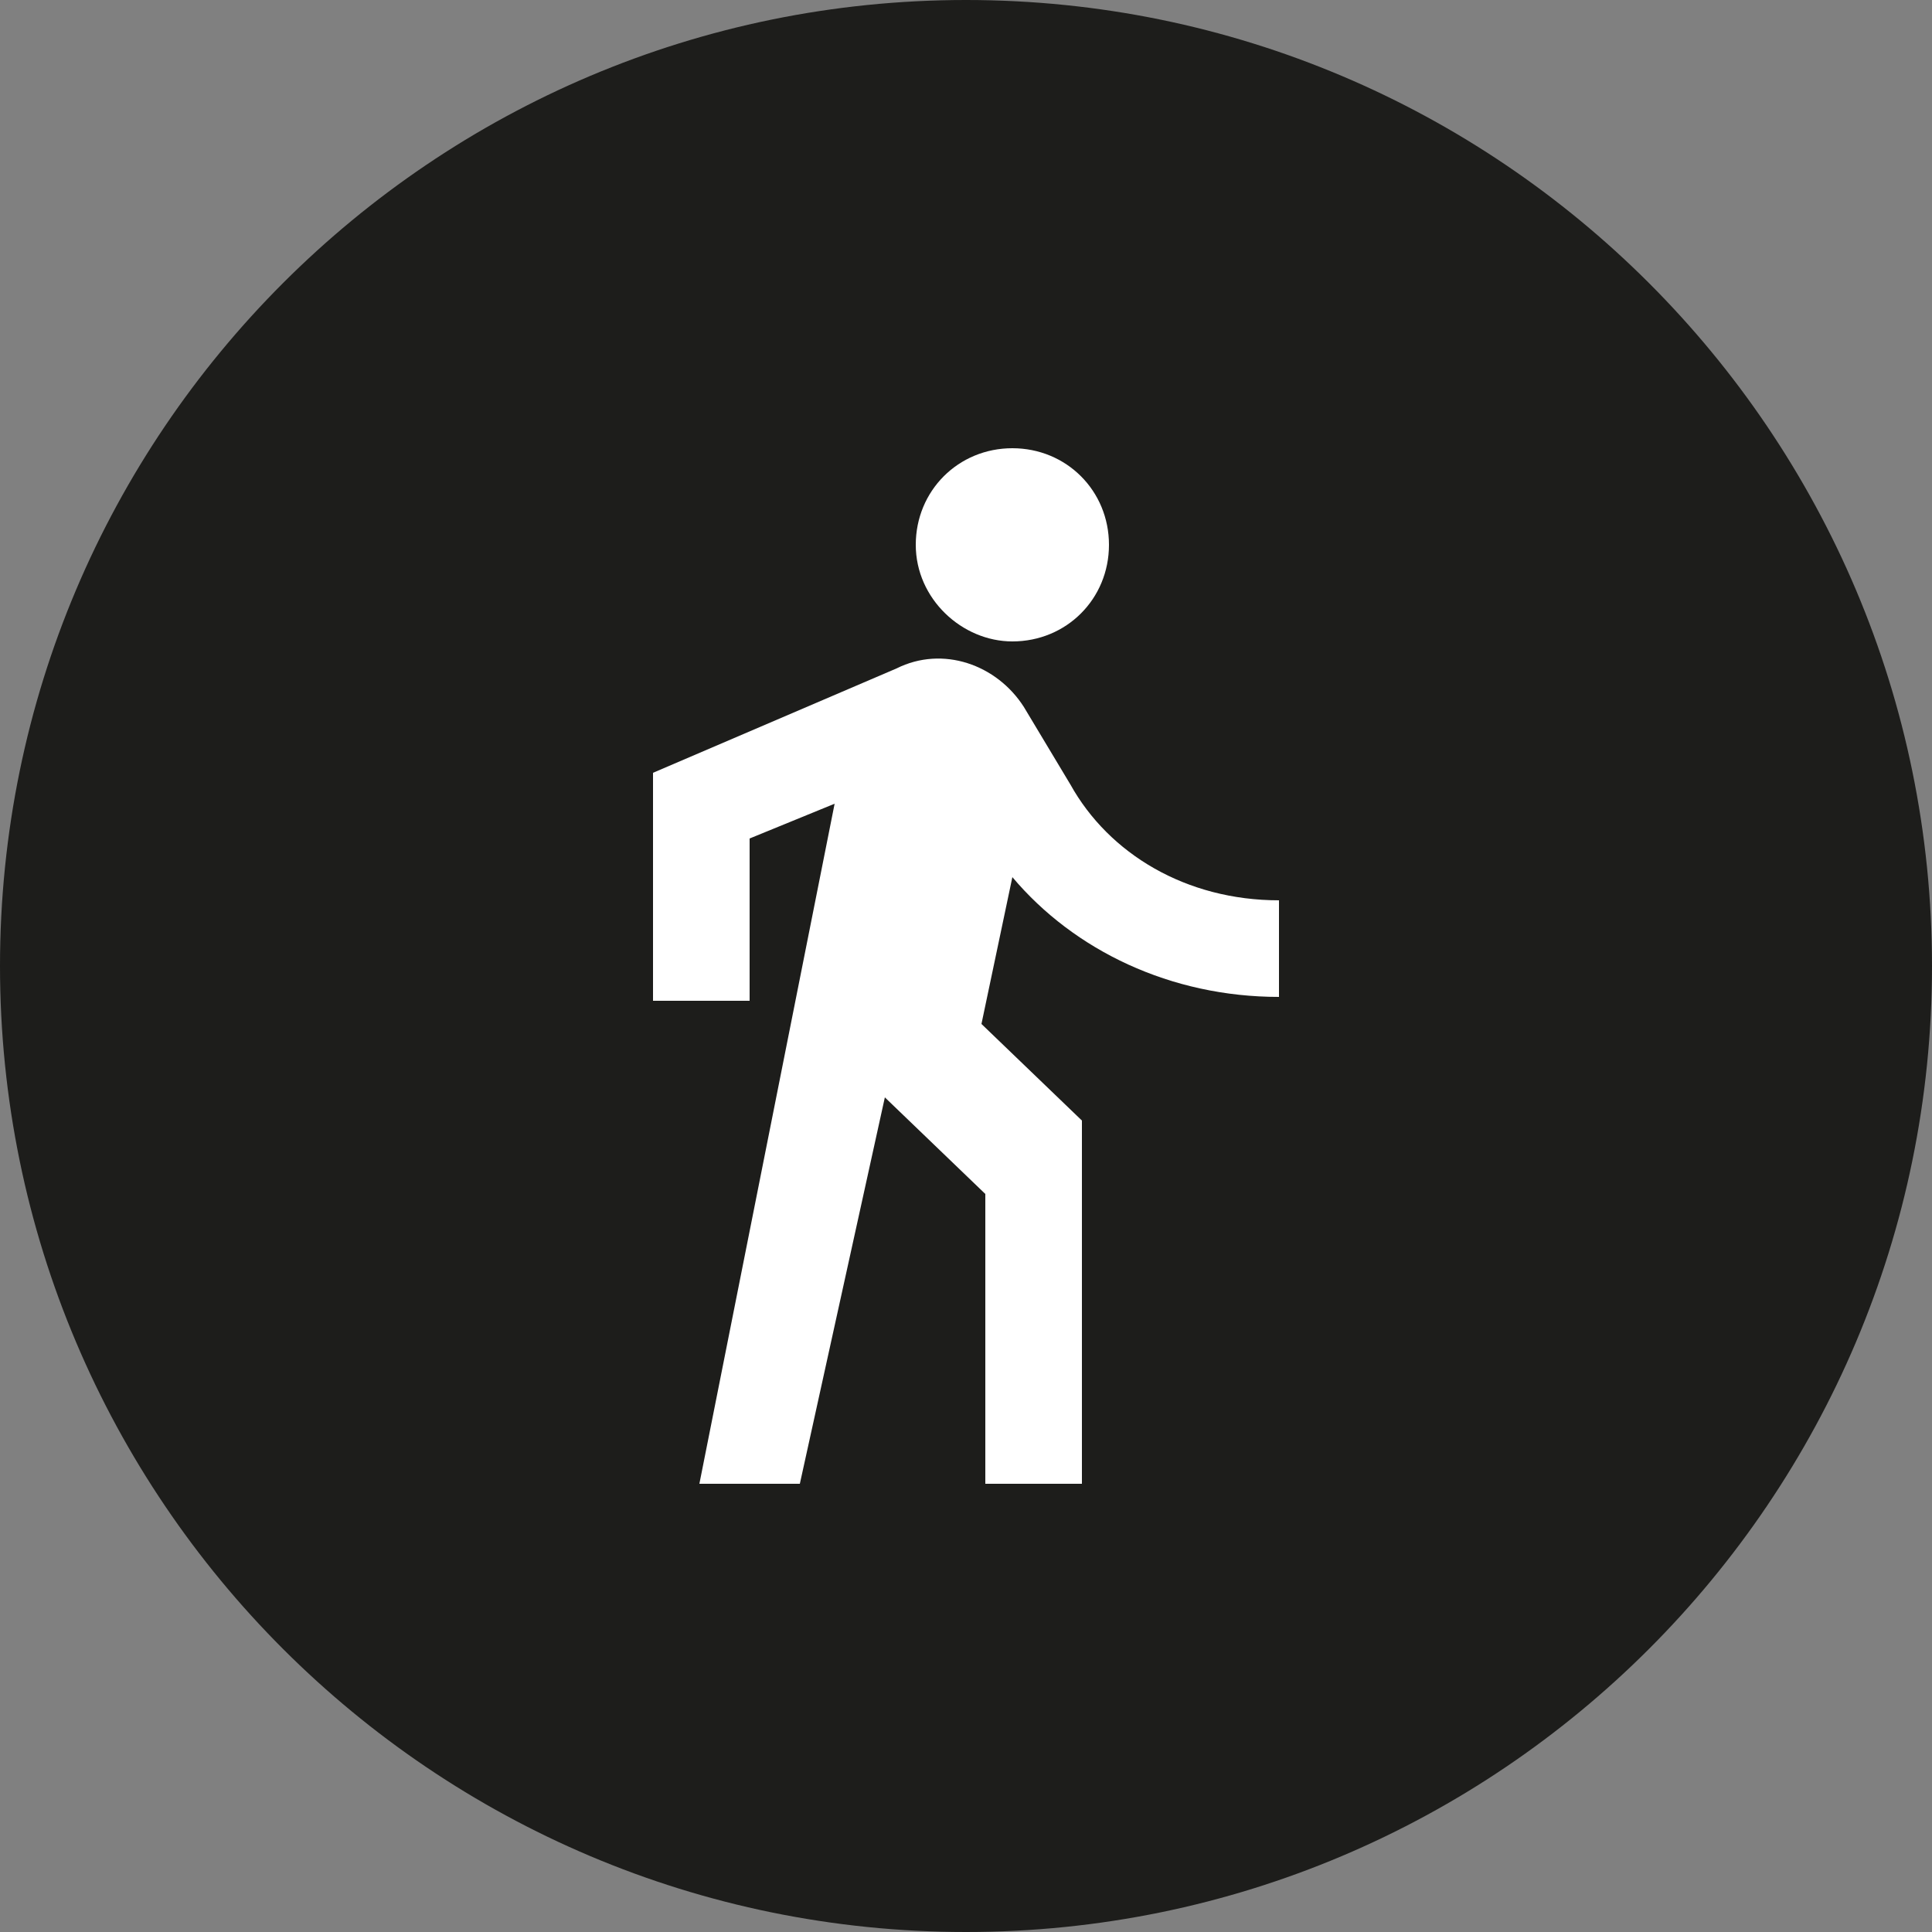
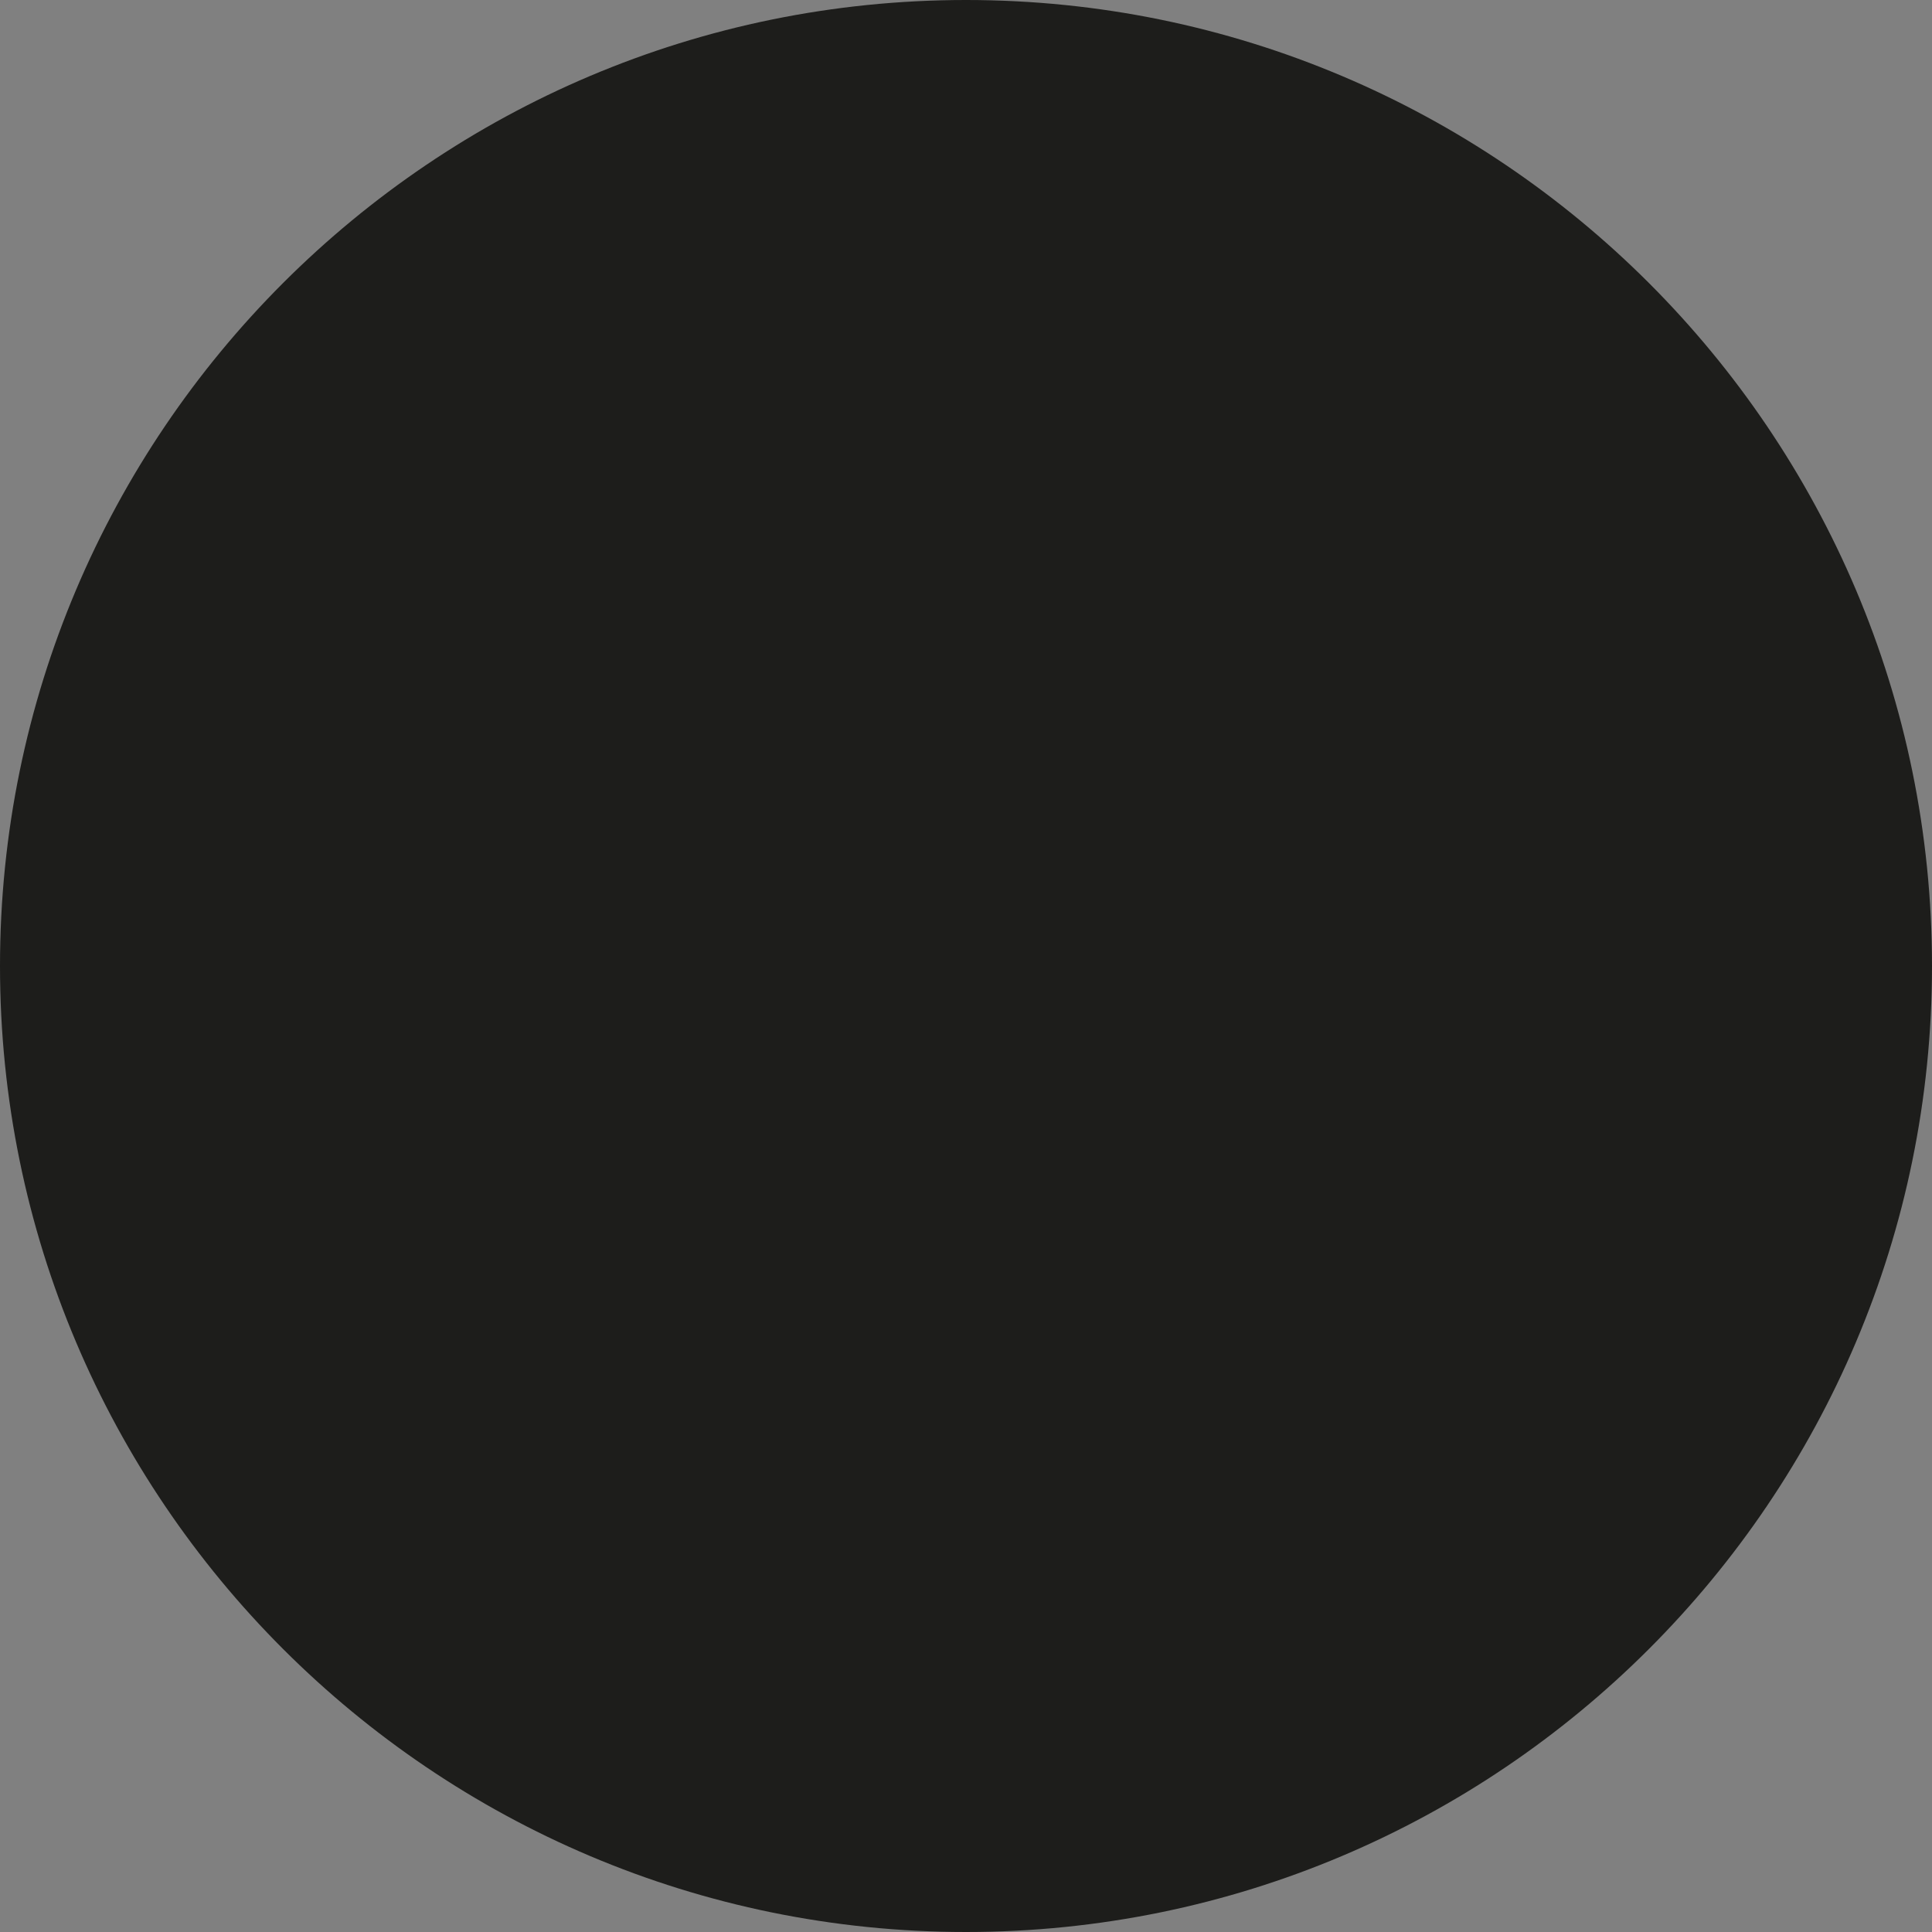
<svg xmlns="http://www.w3.org/2000/svg" xmlns:xlink="http://www.w3.org/1999/xlink" id="Layer_1" x="0px" y="0px" viewBox="0 0 50 50" style="enable-background:new 0 0 50 50;" xml:space="preserve">
  <rect x="0" y="0" width="50" height="50" fill="#808080" stroke="none" />
  <style type="text/css"> .st0{clip-path:url(#SVGID_2_);fill:#1D1D1B;} .st1{fill:#FFFFFF;} </style>
  <g>
    <g>
      <defs>
        <rect id="SVGID_1_" y="0" width="50" height="50" />
      </defs>
      <clipPath id="SVGID_2_">
        <use xlink:href="#SVGID_1_" style="overflow:visible;" />
      </clipPath>
      <path class="st0" d="M25,50c13.8,0,25-11.2,25-25S38.8,0,25,0S0,11.2,0,25S11.2,50,25,50" />
    </g>
  </g>
-   <path class="st1" d="M21.6,20.8l-3.5,17.6h2.6l2.2-10l2.6,2.5v7.5h2.5v-9.4l-2.6-2.5l0.8-3.8c1.6,1.9,4.1,3.1,6.9,3.1v-2.5 c-2.4,0-4.4-1.2-5.4-3l-1.2-2c-0.7-1.1-2.1-1.6-3.3-1l-6.3,2.7v5.9h2.5v-4.2L21.6,20.8 M26.2,16.6c1.4,0,2.5-1.1,2.5-2.5 s-1.1-2.5-2.5-2.5s-2.5,1.1-2.5,2.5S24.9,16.6,26.2,16.6" />
</svg>